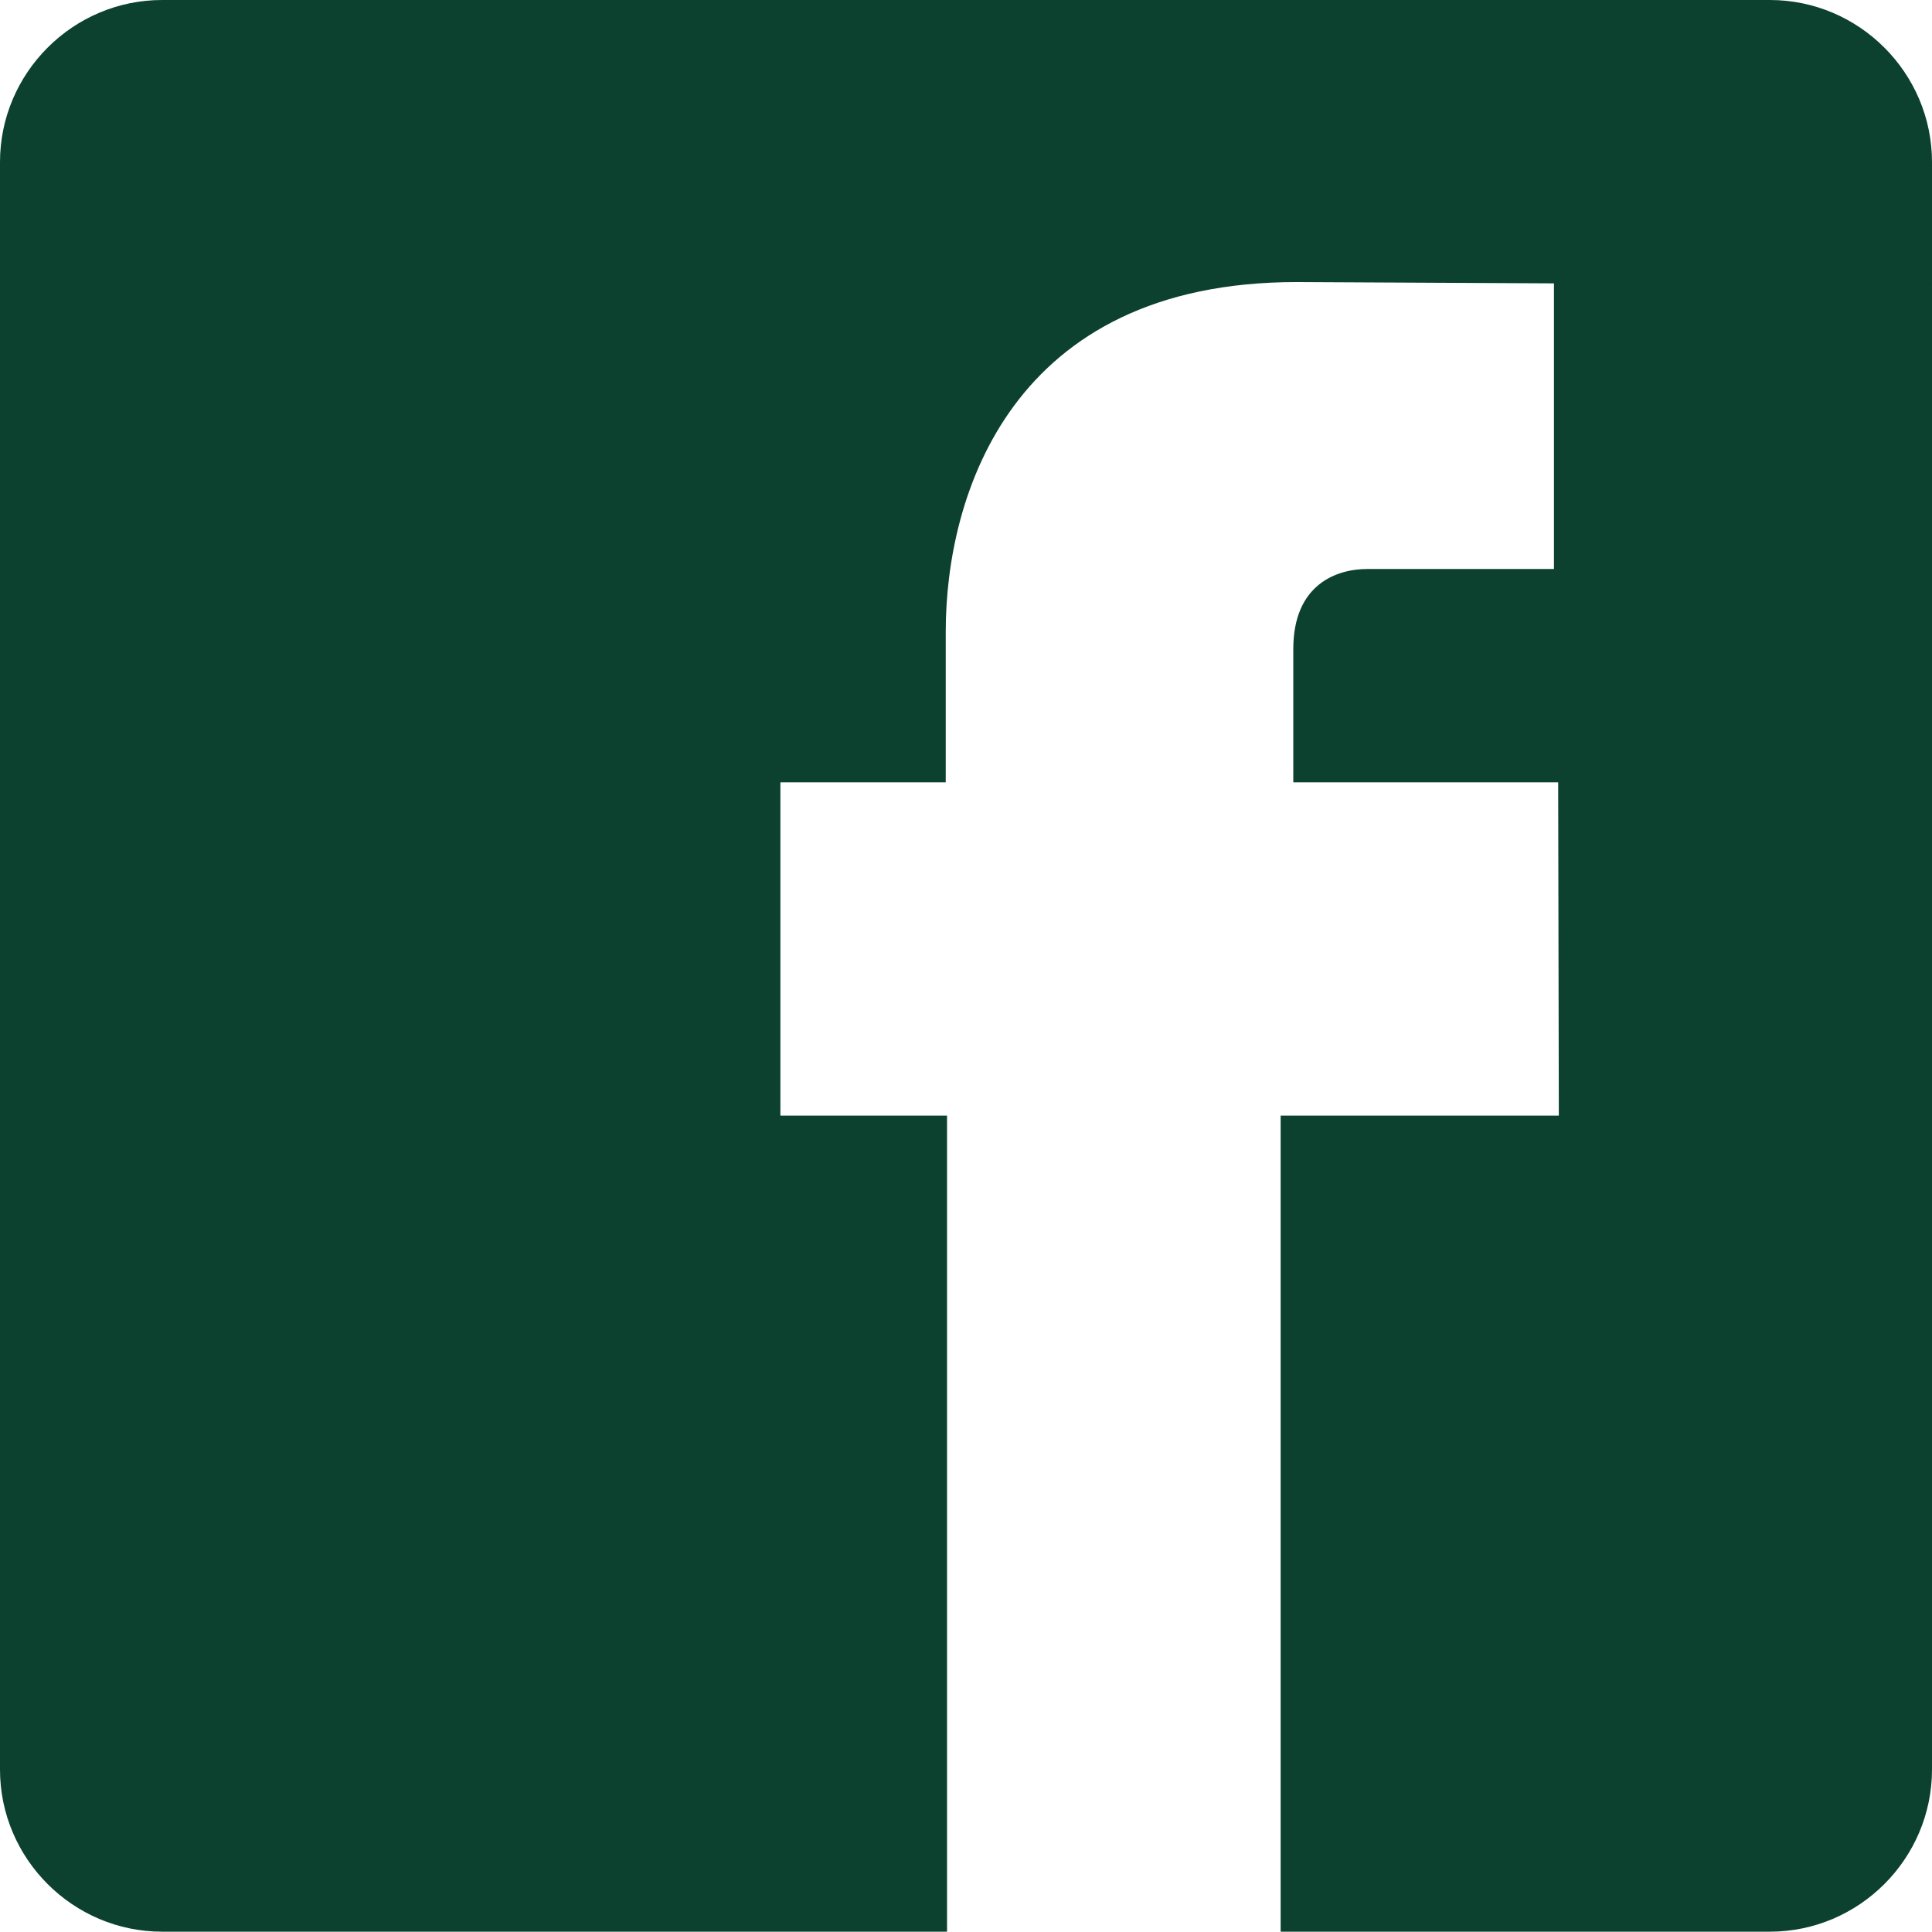
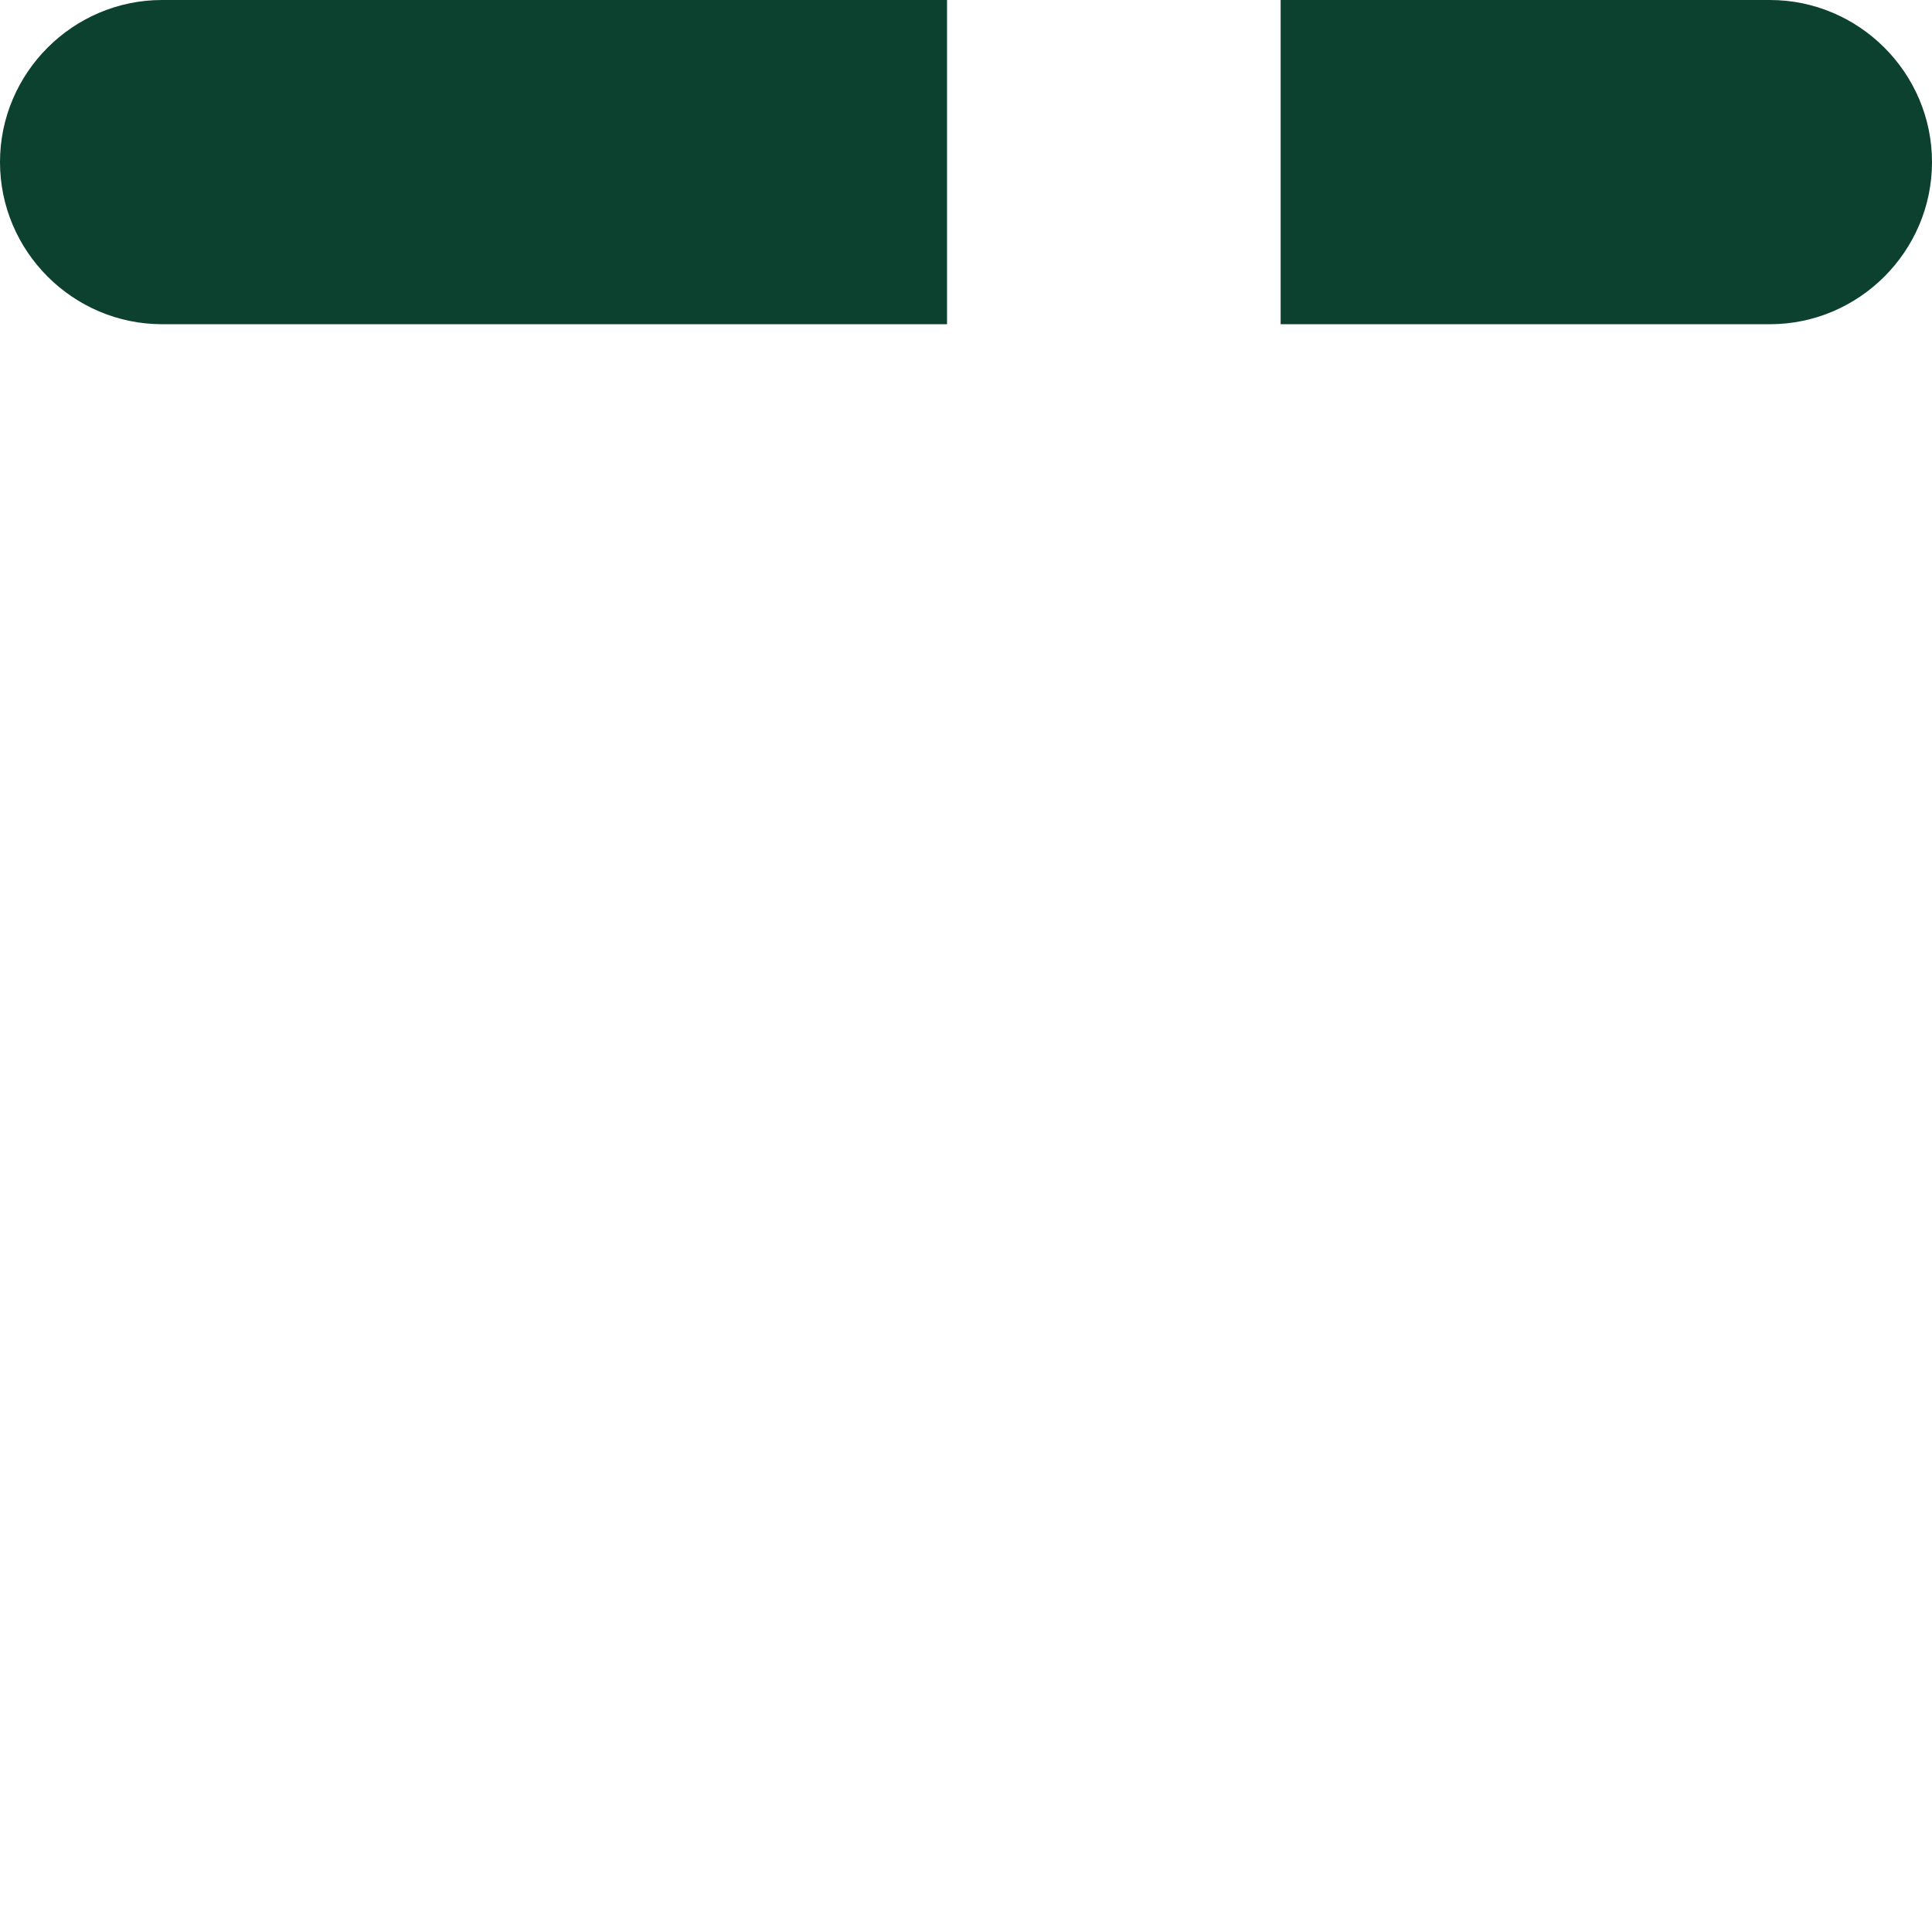
<svg xmlns="http://www.w3.org/2000/svg" id="Layer_1" data-name="Layer 1" viewBox="0 0 59.59 59.58">
  <defs>
    <style>
      .cls-1 {
        fill: #0b412e;
        fill-rule: evenodd;
        stroke-width: 0px;
      }
    </style>
  </defs>
-   <path class="cls-1" d="M54.58,0H5C2.25,0,0,2.25,0,5v49.58c0,2.75,2.25,5,5,5h24.21v-25.17h-5.14v-10.28h5.1v-4.65c0-4.2,2.01-10.78,10.82-10.78l7.94.04v8.81h-5.76c-.94,0-2.28.47-2.28,2.47v4.11h8.17l.02,10.28h-8.58v25.17h15.09c2.75,0,5-2.25,5-5V5c0-2.75-2.25-5-5-5Z" />
+   <path class="cls-1" d="M54.58,0H5C2.25,0,0,2.25,0,5c0,2.75,2.25,5,5,5h24.21v-25.17h-5.14v-10.28h5.1v-4.65c0-4.2,2.01-10.78,10.82-10.78l7.94.04v8.81h-5.76c-.94,0-2.28.47-2.28,2.47v4.11h8.17l.02,10.28h-8.58v25.17h15.09c2.75,0,5-2.25,5-5V5c0-2.75-2.25-5-5-5Z" />
</svg>